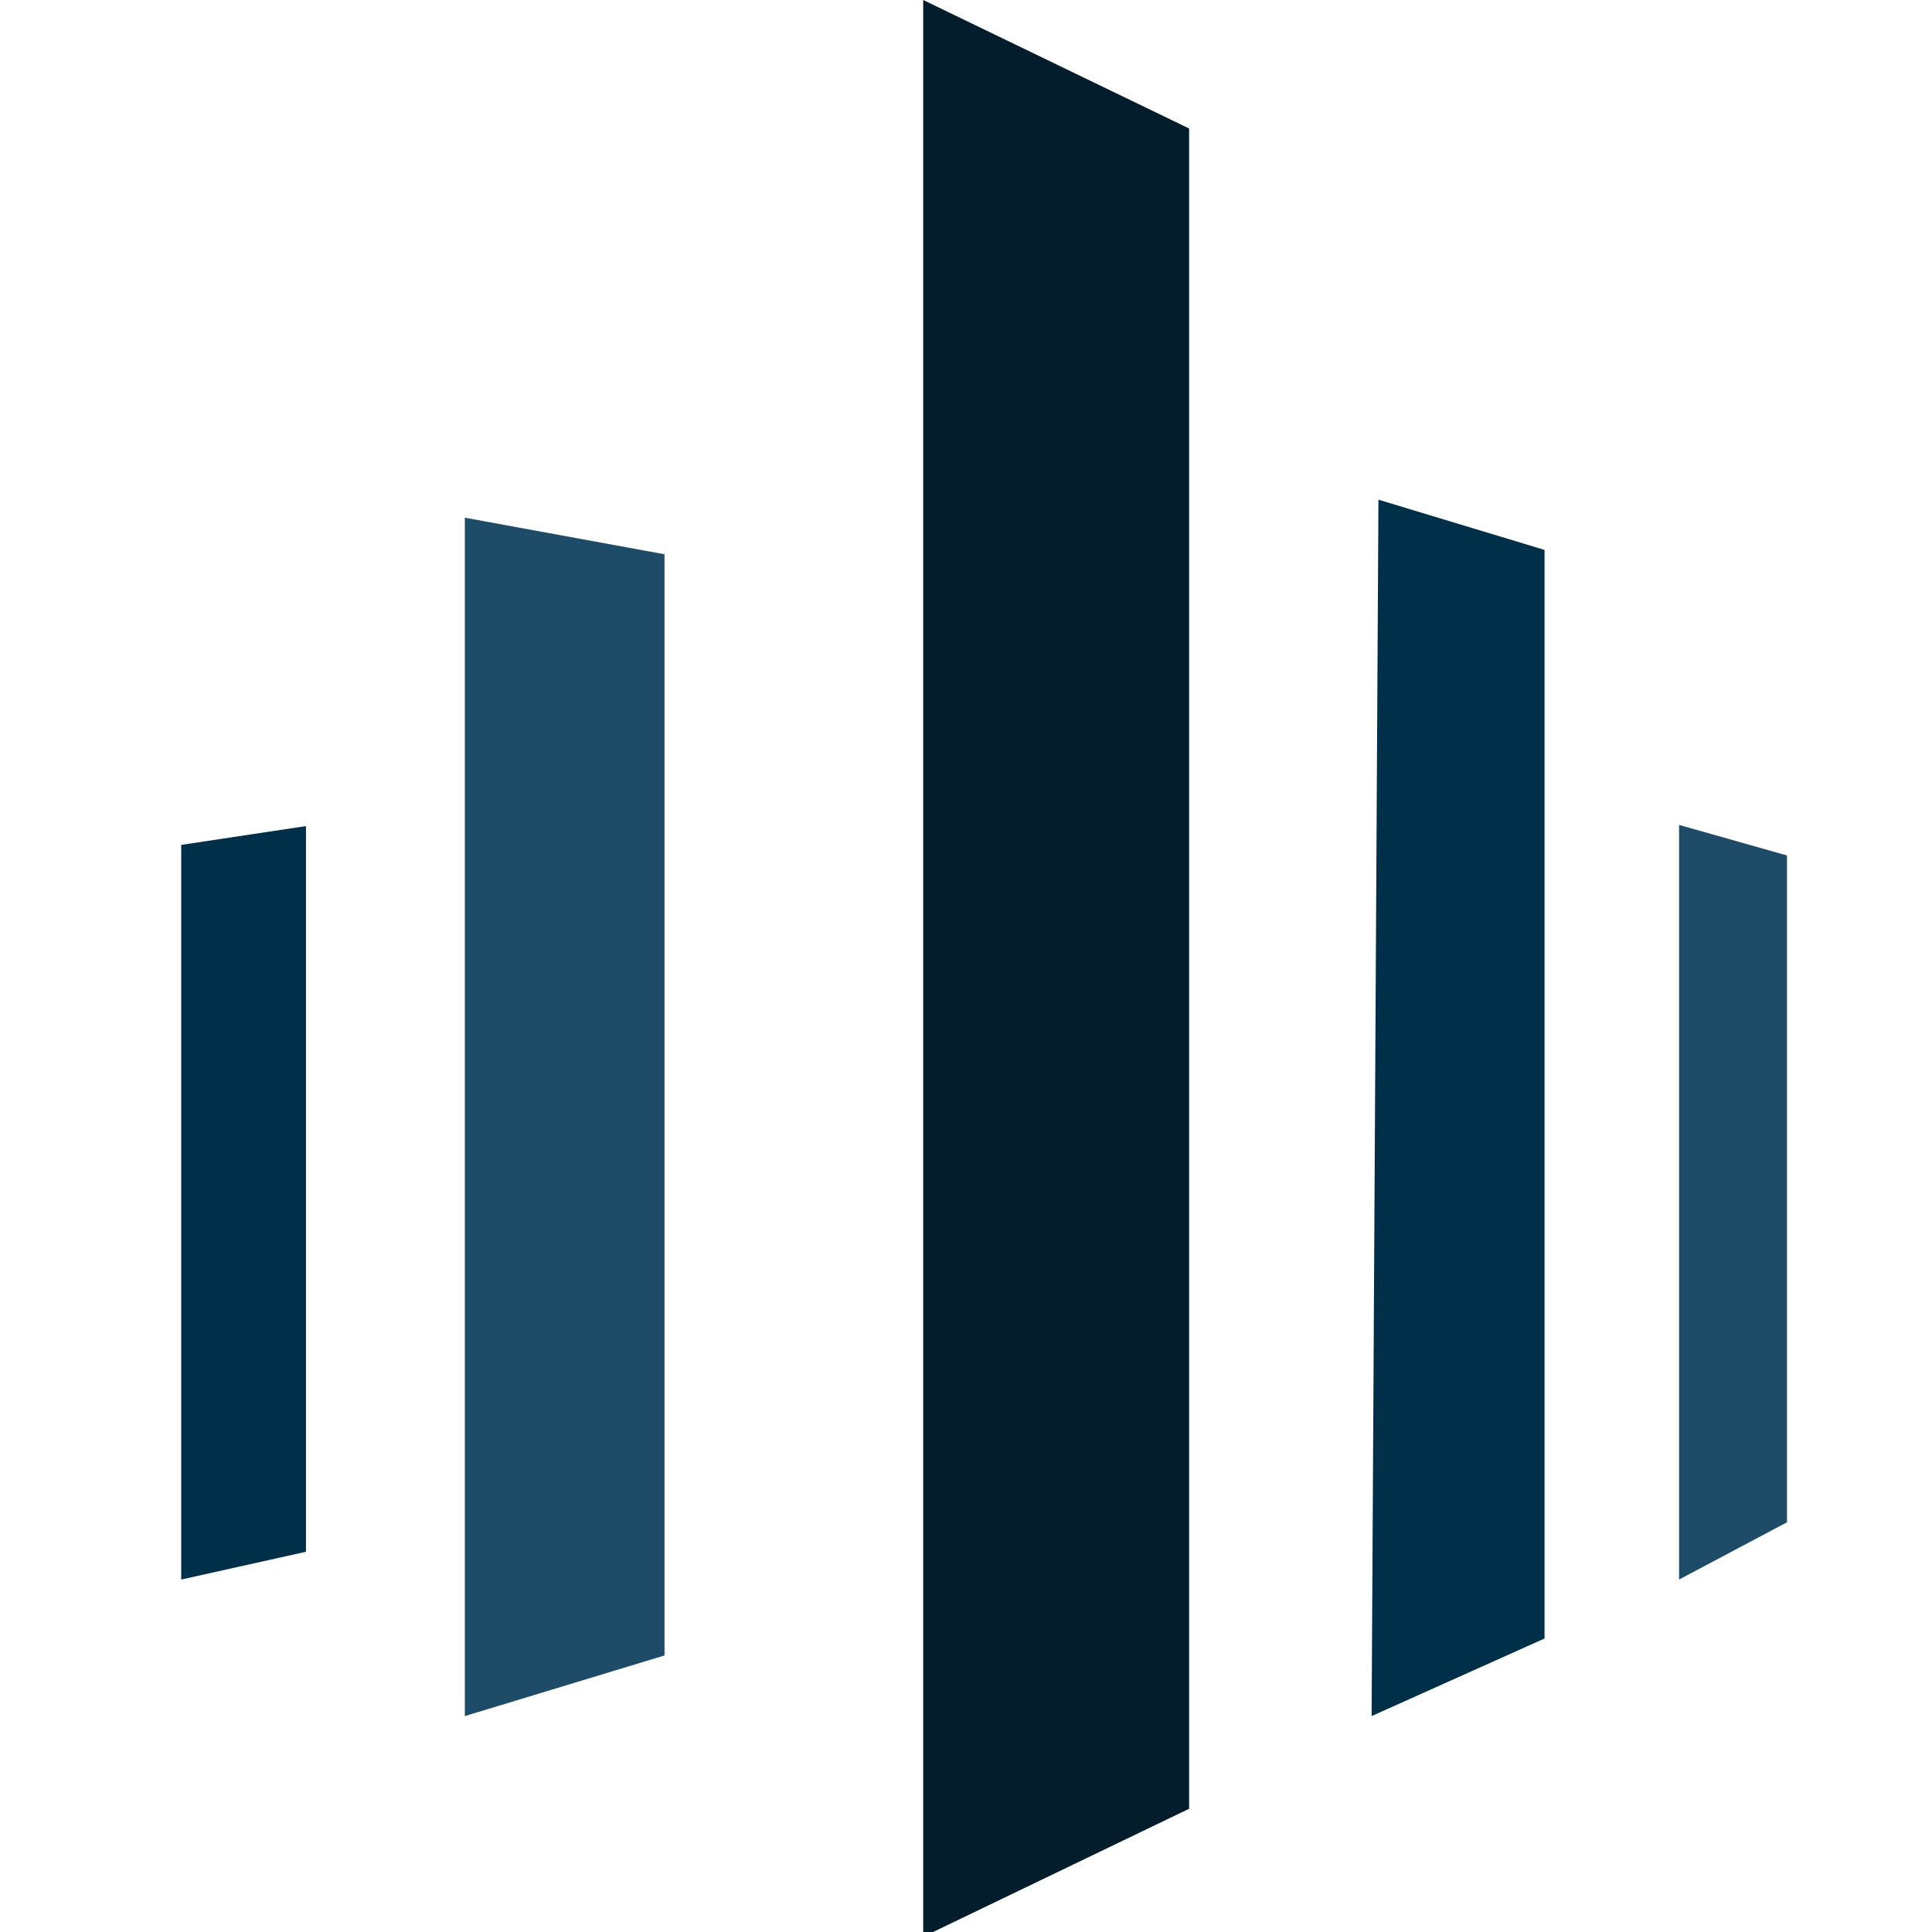
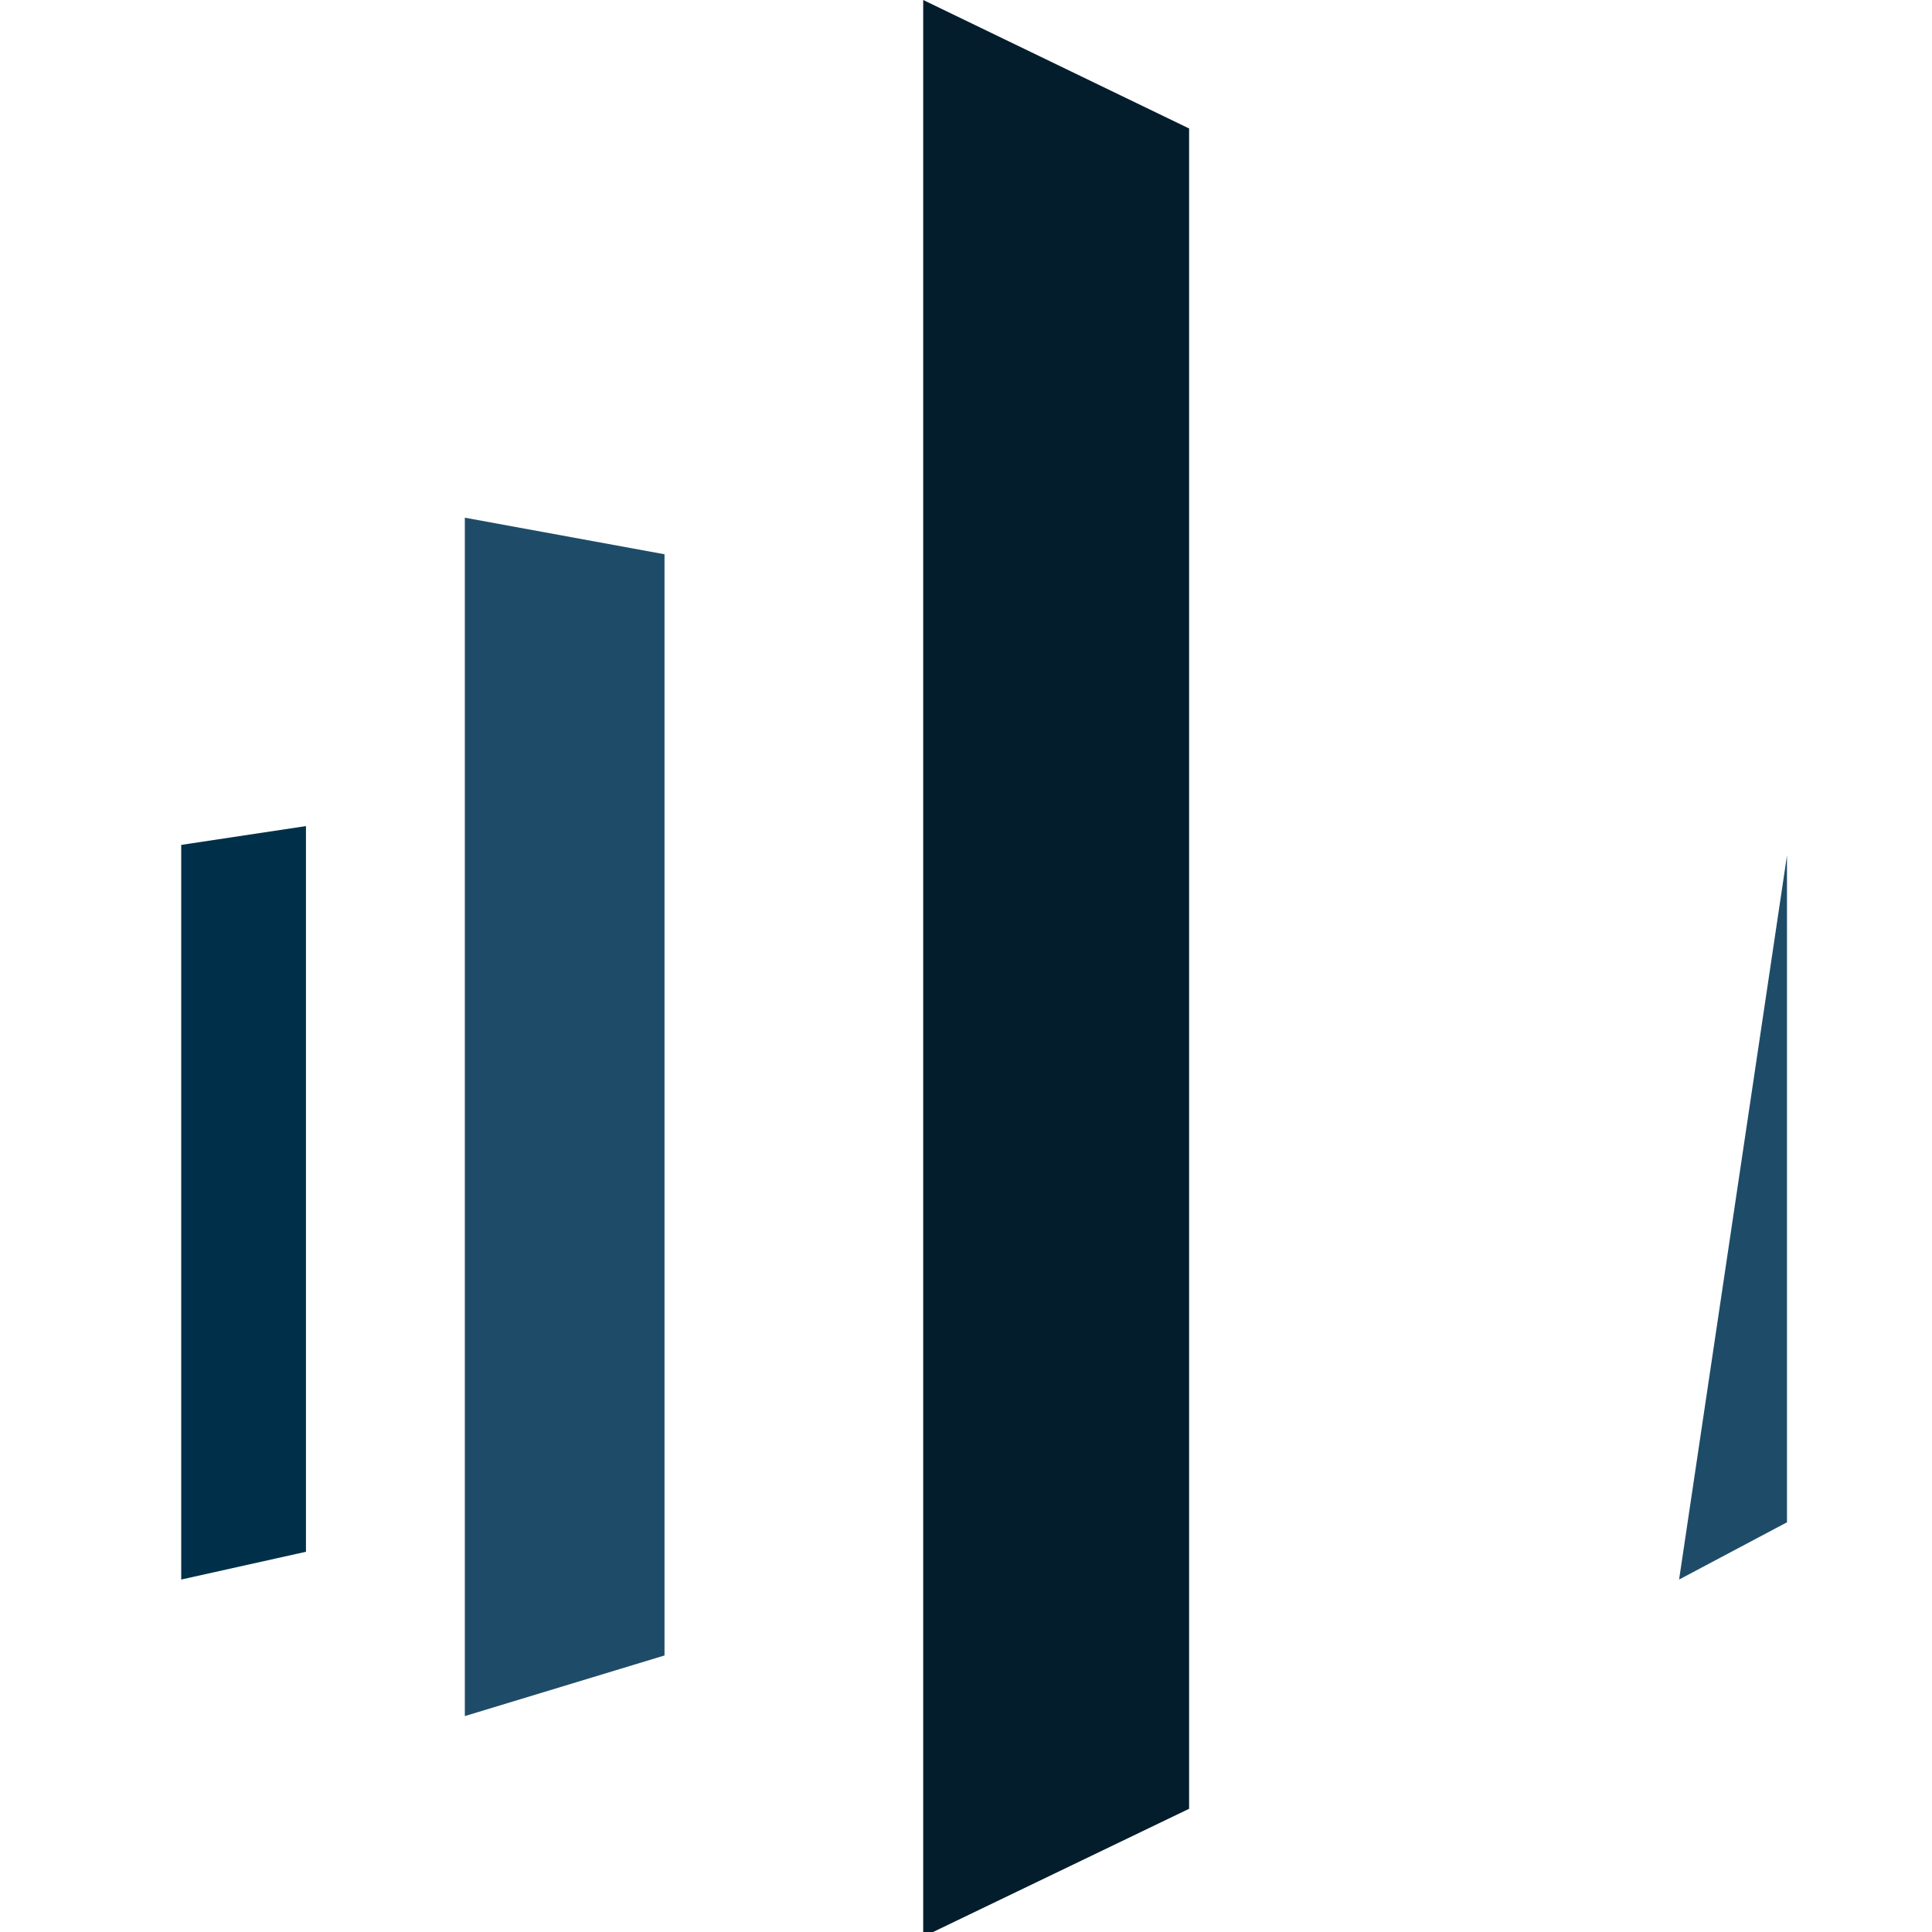
<svg xmlns="http://www.w3.org/2000/svg" viewBox="0 0 528 528" version="1.1" xml:space="preserve" style="fill-rule:evenodd;clip-rule:evenodd;stroke-linejoin:round;stroke-miterlimit:2;">
  <g transform="matrix(0.185,0,0,0.171,210.333,-0.2)">
    <g transform="matrix(4.167,0,0,4.167,-3683.42,0)">
      <path d="M719.575,317.115L719.575,595.441L675.348,606.093L675.348,324.327L719.575,317.115Z" style="fill:rgb(0,48,73);fill-rule:nonzero;" />
    </g>
    <g transform="matrix(4.167,0,0,4.167,-3683.42,0)">
      <path d="M846.686,212.86L846.686,635.211L775.896,658.461L775.896,198.835L846.686,212.86Z" style="fill:rgb(30,76,104);fill-rule:nonzero;" />
    </g>
    <g transform="matrix(4.167,0,0,4.167,-3683.42,0)">
      <path d="M1032.66,49.559L1032.66,694.013L938.395,743.098L938.395,0.281L1032.66,49.559Z" style="fill:rgb(3,29,44);fill-rule:nonzero;" />
    </g>
    <g transform="matrix(4.167,0,0,4.167,-3683.42,0)">
-       <path d="M1158.67,211.196L1158.67,628.704L1097.36,658.461L1099.78,191.927L1158.67,211.196Z" style="fill:rgb(0,48,73);fill-rule:nonzero;" />
-     </g>
+       </g>
    <g transform="matrix(4.167,0,0,4.167,-3667.18,0)">
-       <path d="M1240.72,328.383L1240.72,584.135L1202.47,606.093L1202.47,316.664L1240.72,328.383Z" style="fill:rgb(30,76,104);fill-rule:nonzero;" />
+       <path d="M1240.72,328.383L1240.72,584.135L1202.47,606.093L1240.72,328.383Z" style="fill:rgb(30,76,104);fill-rule:nonzero;" />
    </g>
  </g>
</svg>